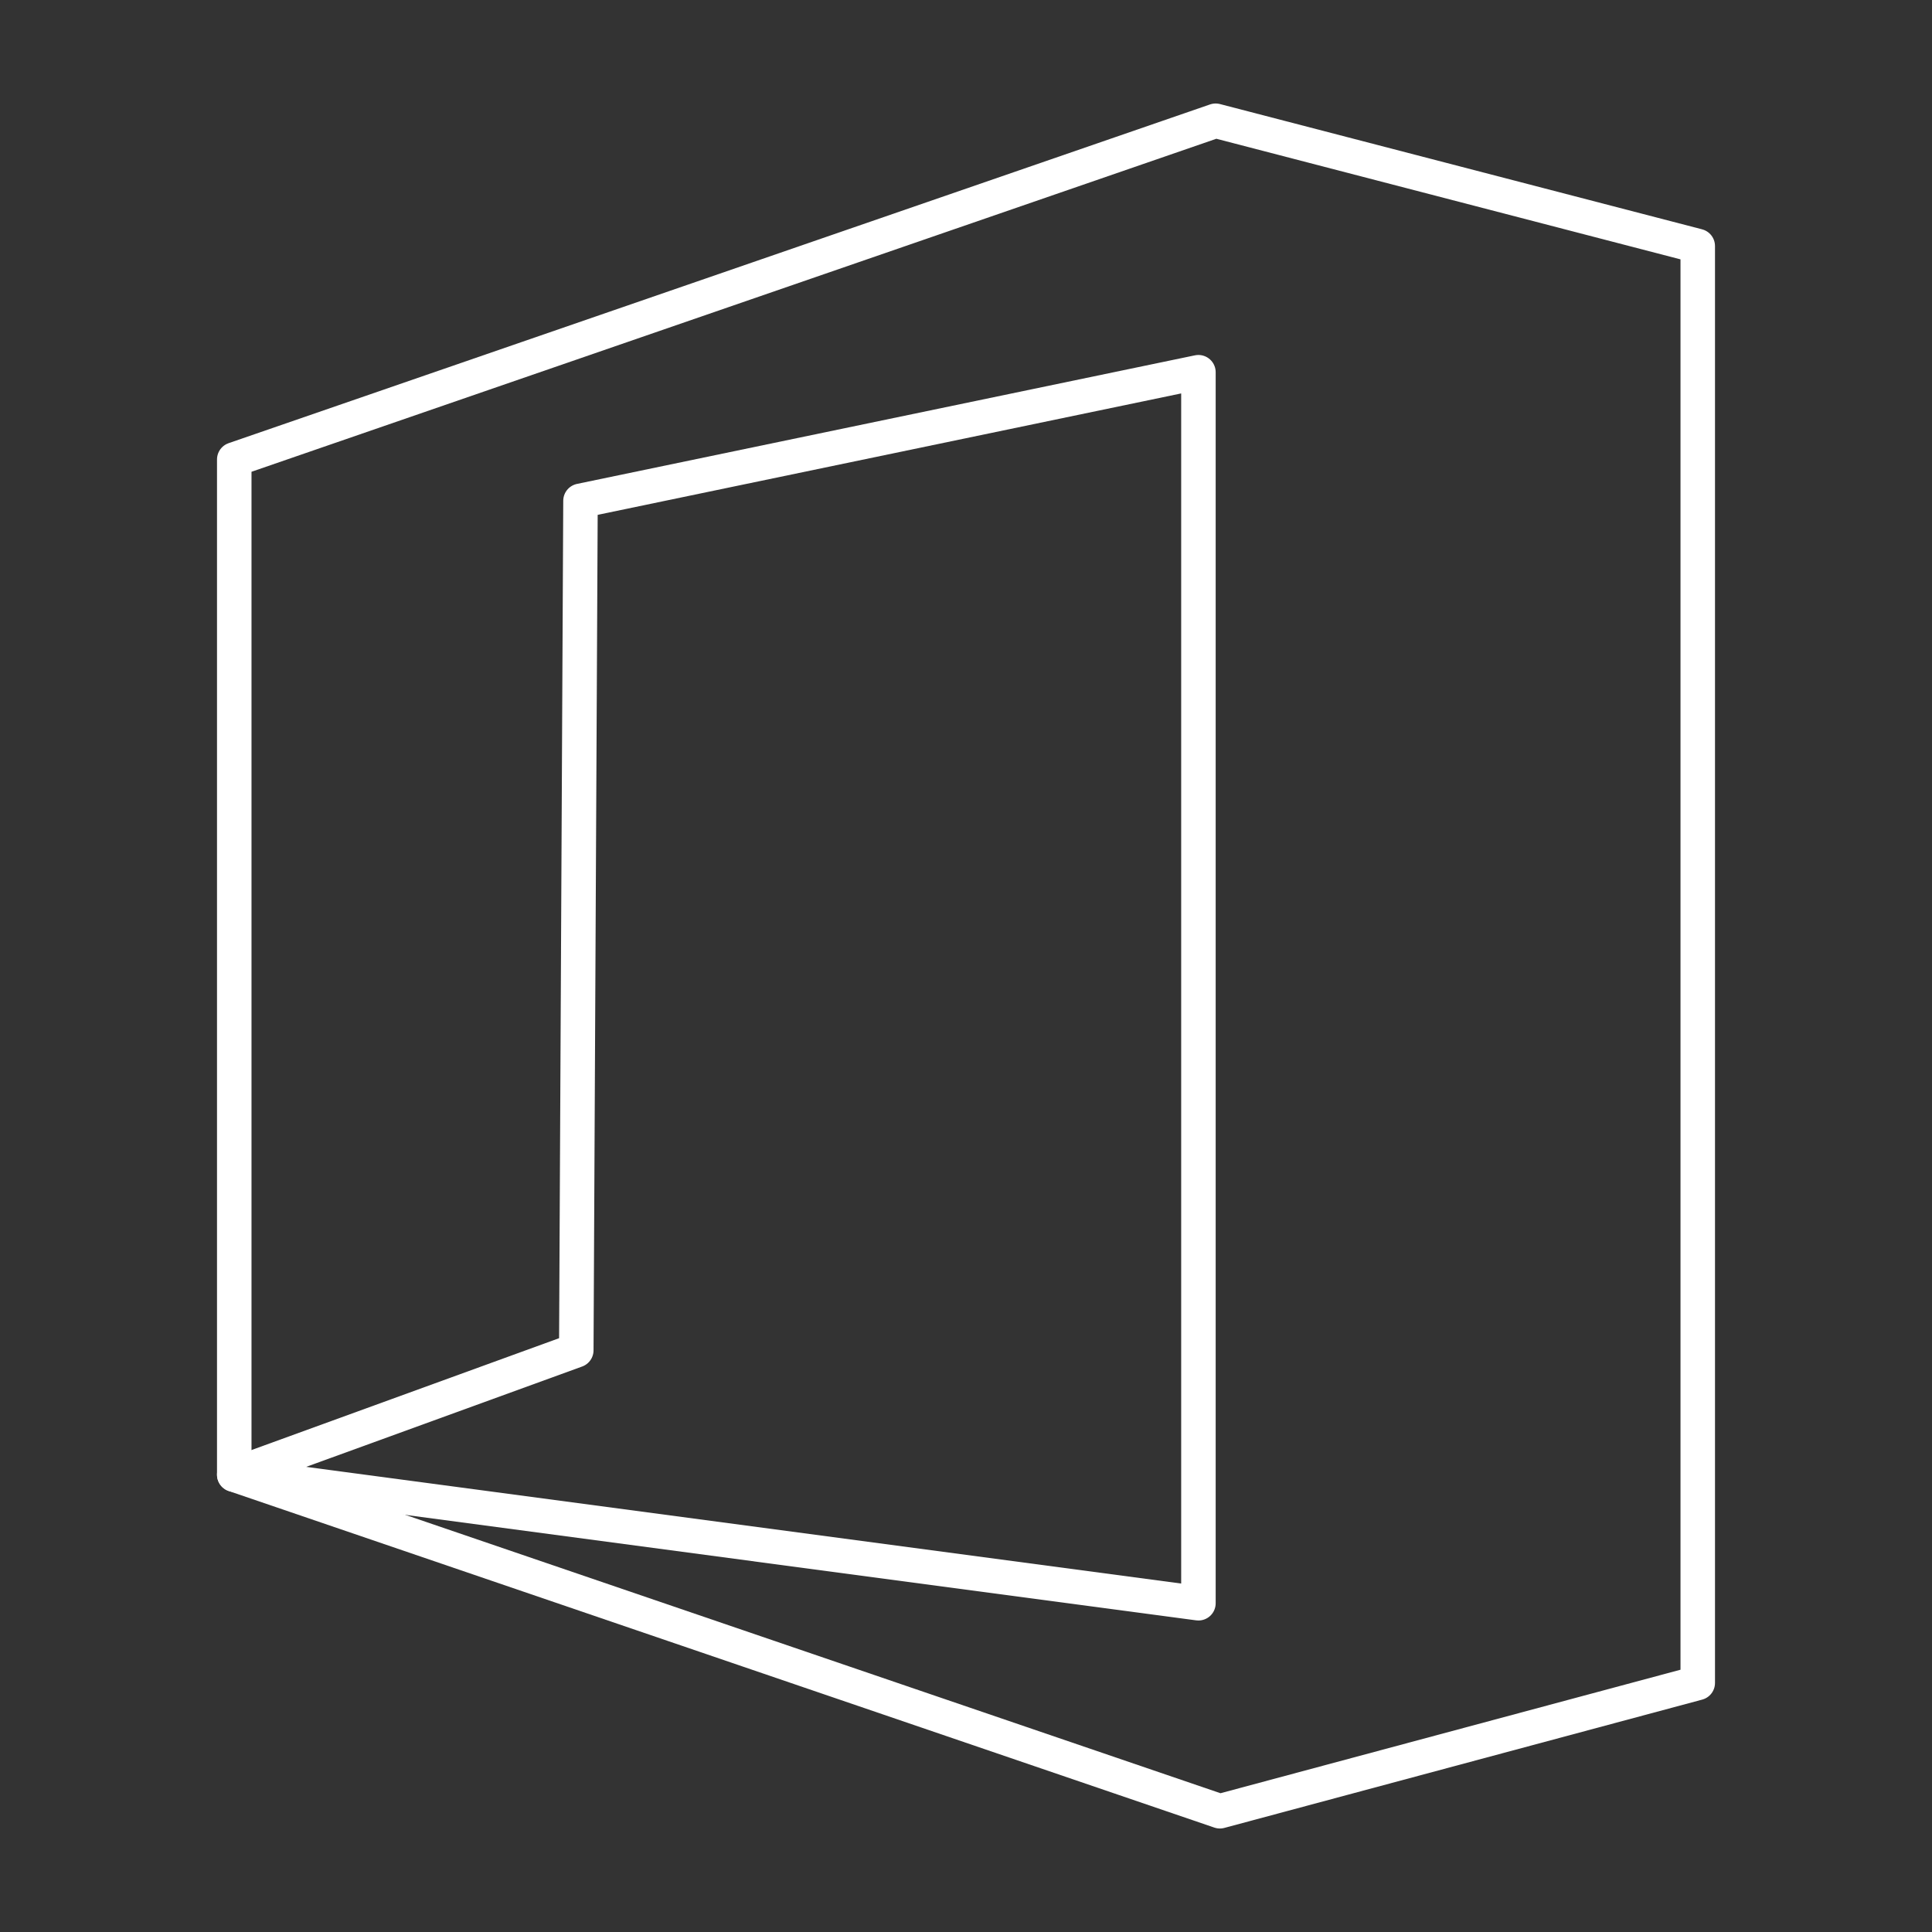
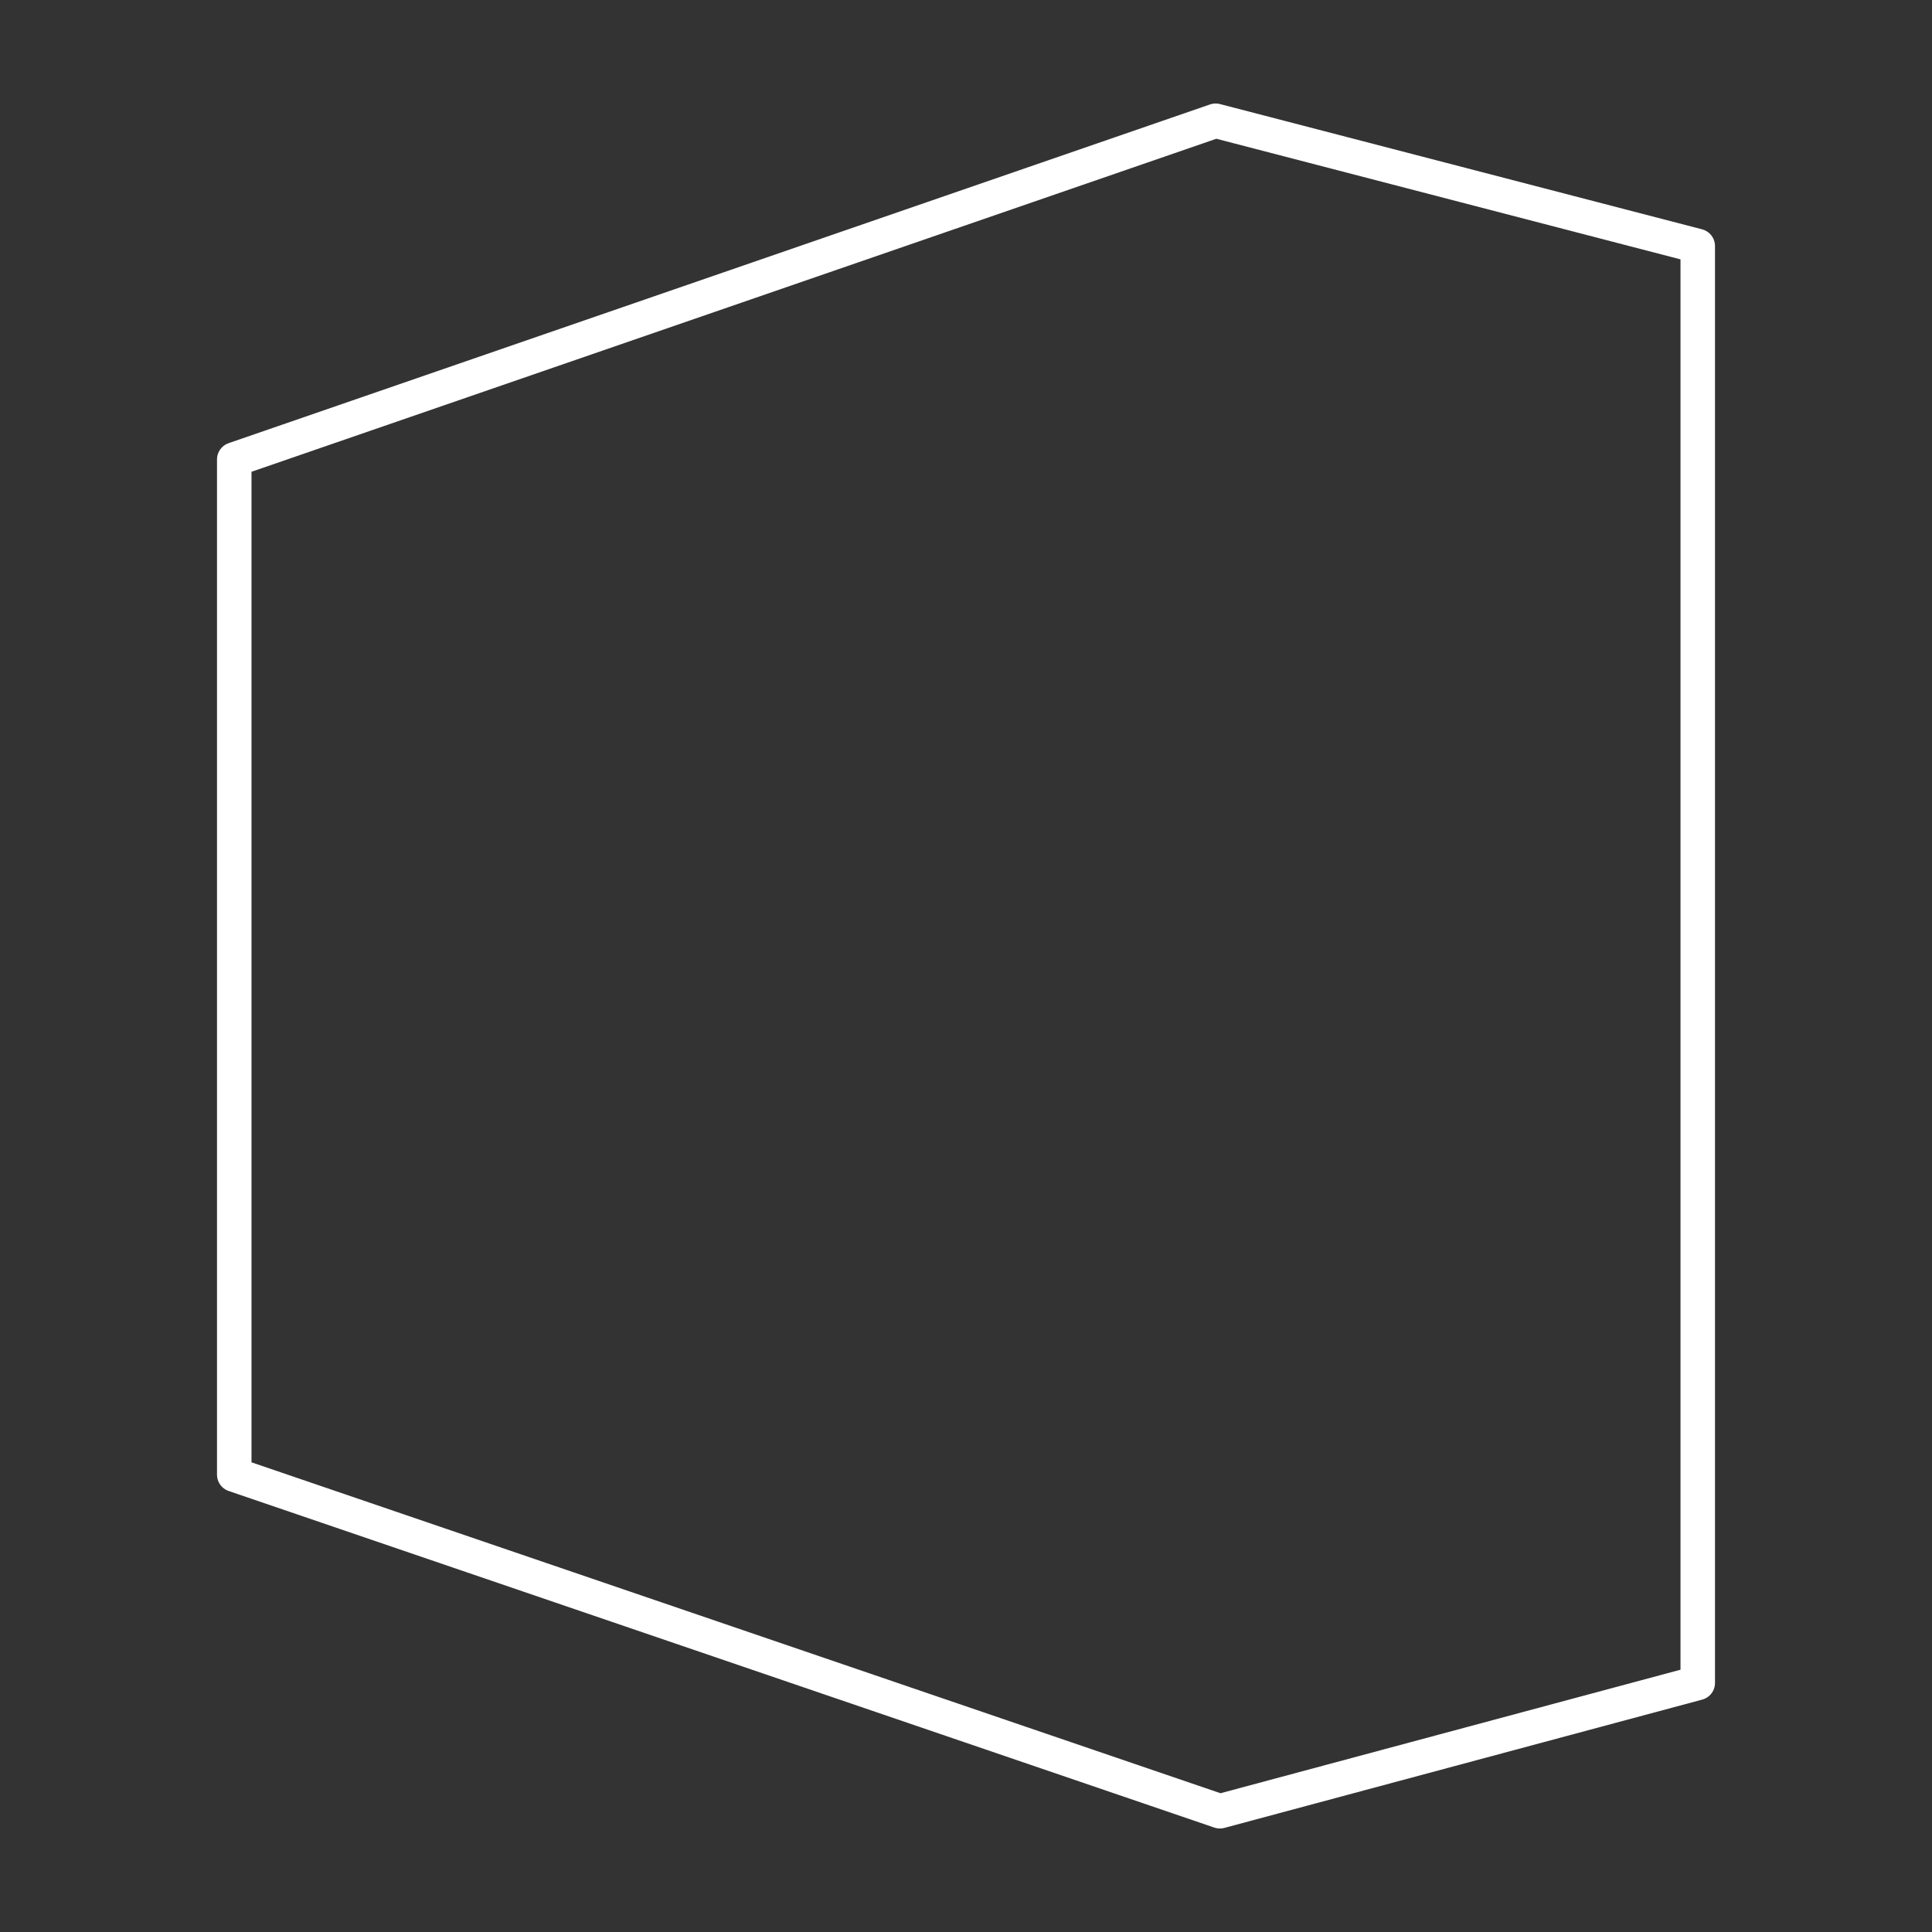
<svg xmlns="http://www.w3.org/2000/svg" width="56" height="56" viewBox="0 0 56 56" fill="none">
  <rect x="0" y="0" width="56" height="56" fill="#333333" stroke="none" />
  <path d="M6.79 42.744V13.318L35.236 3.5L49.21 7.131V48.781L35.359 52.5L6.79 42.744Z" stroke="#FFFFFF" stroke-linecap="round" stroke-linejoin="round" />
-   <path d="M16.826 14.516L34.737 10.789V46.471L6.79 42.744L16.704 39.139L16.826 14.516Z" stroke="#FFFFFF" stroke-linecap="round" stroke-linejoin="round" />
</svg>